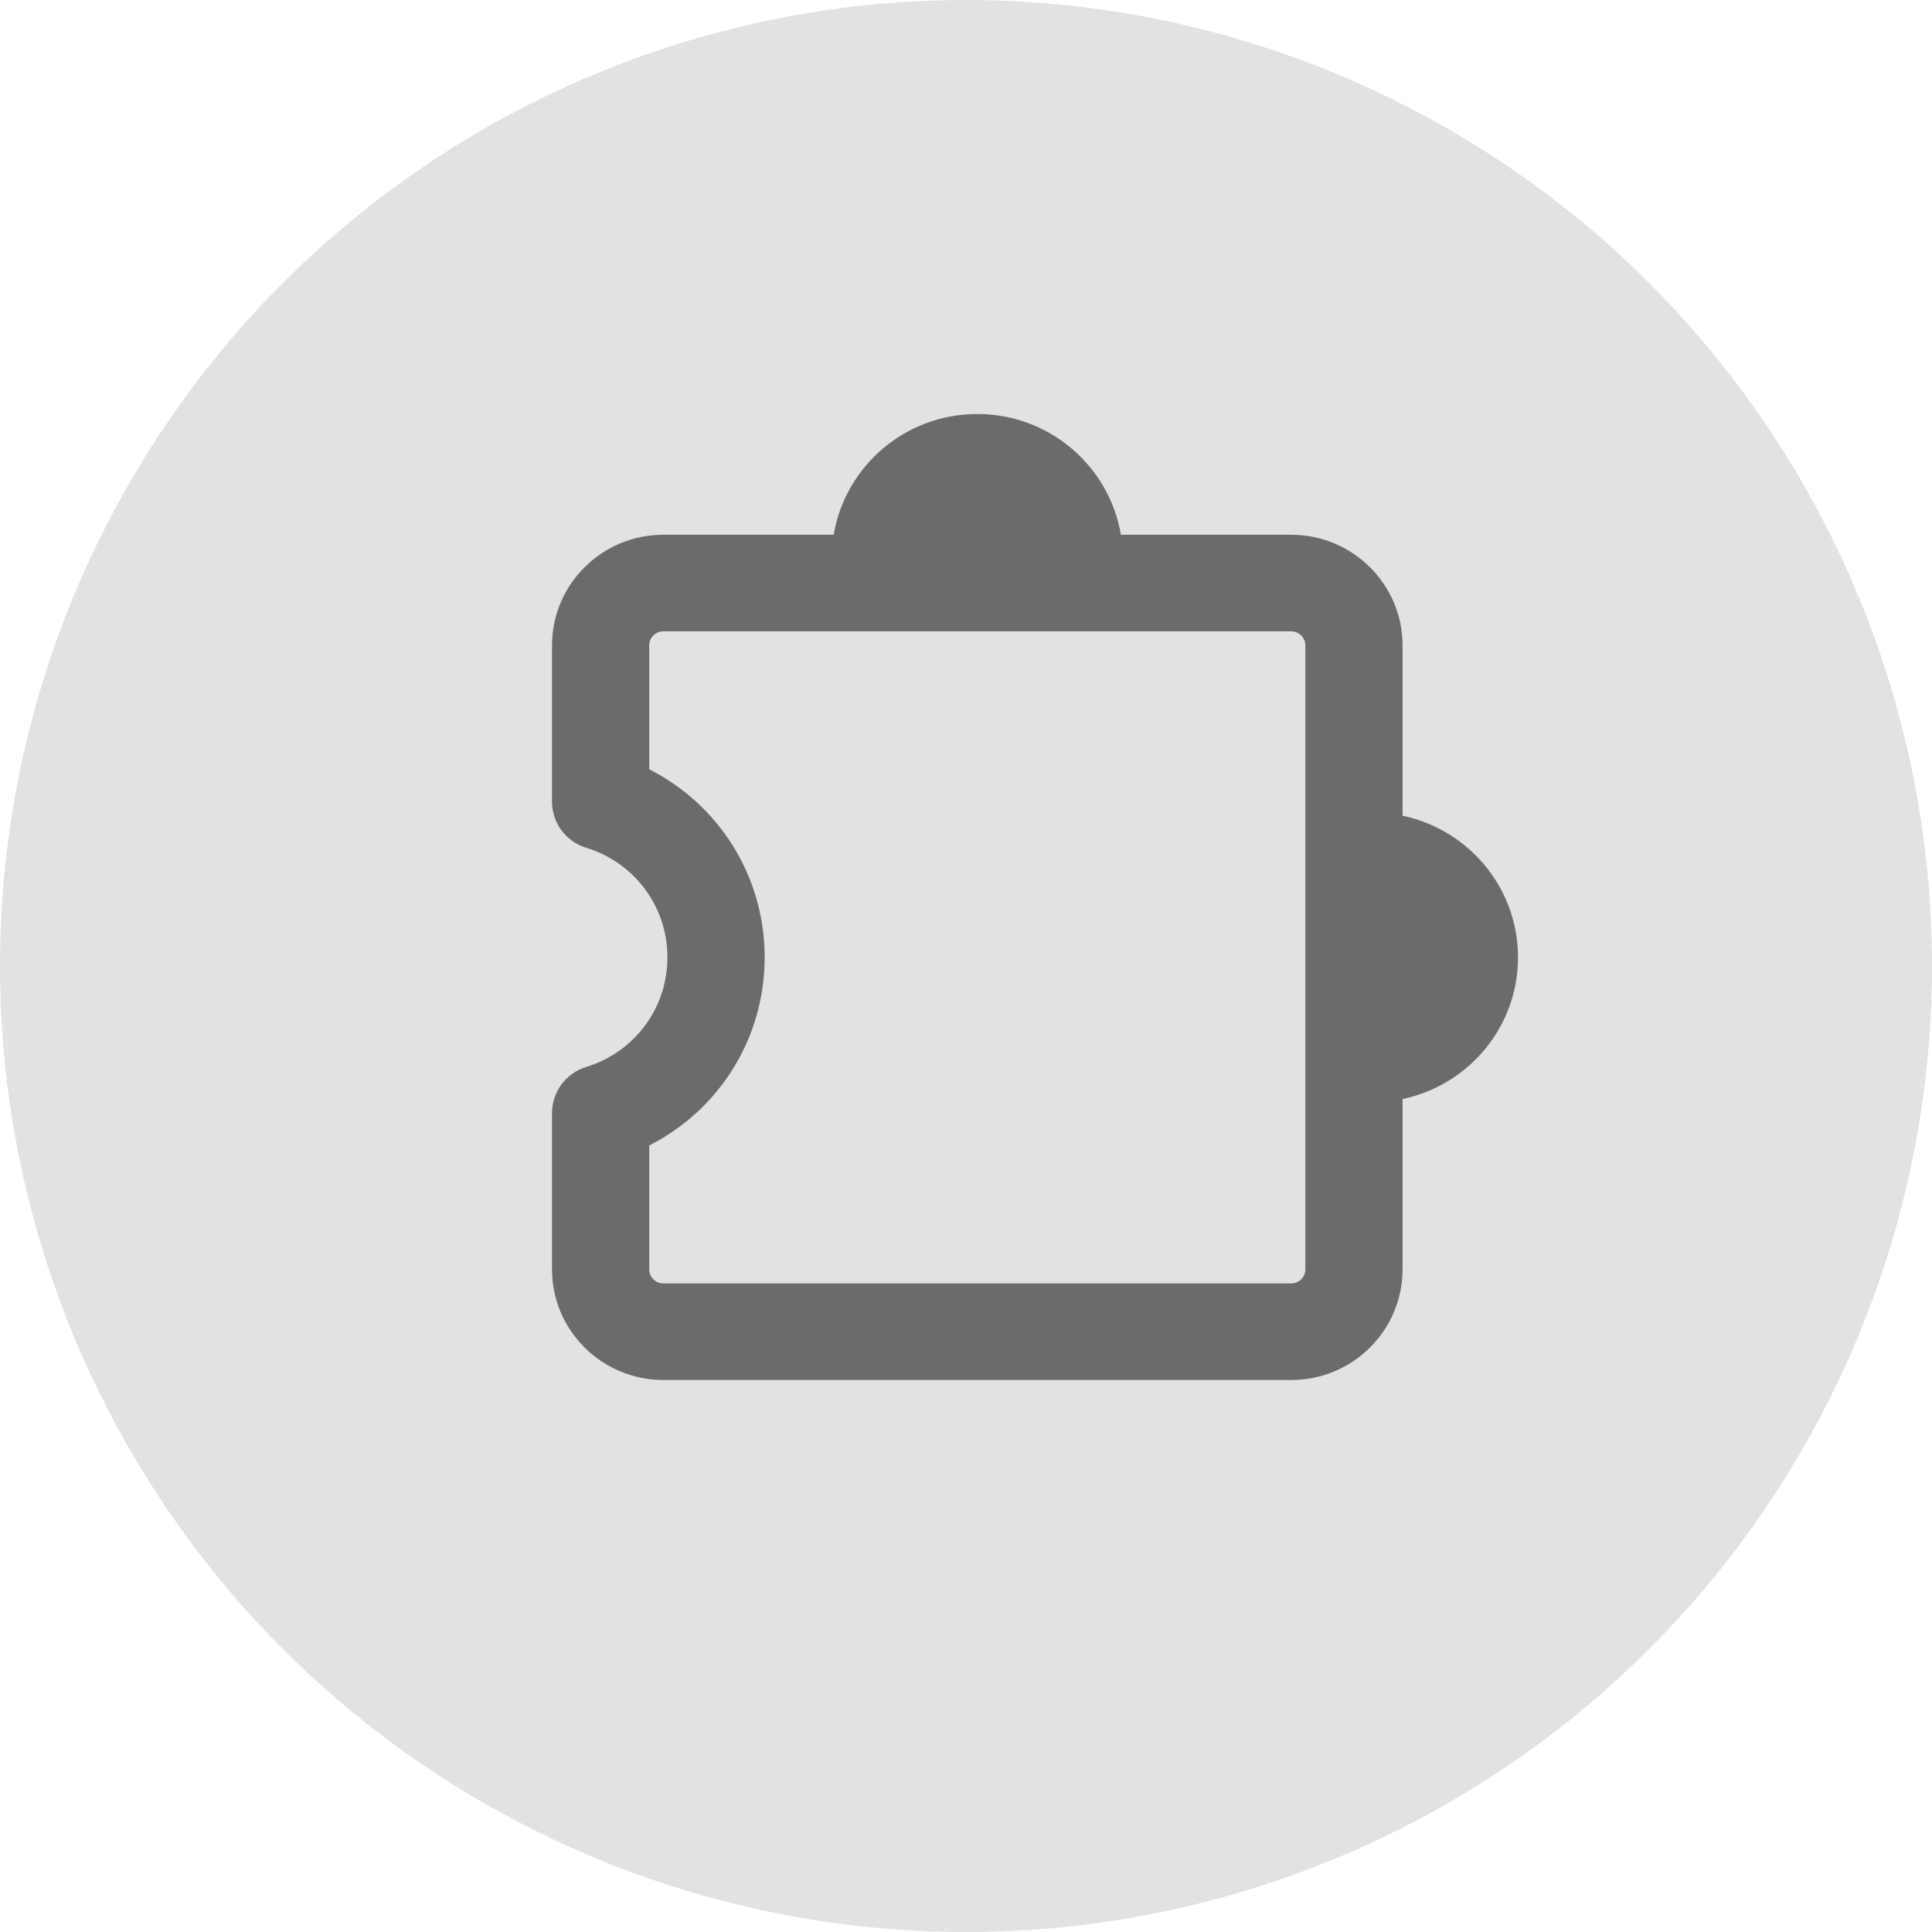
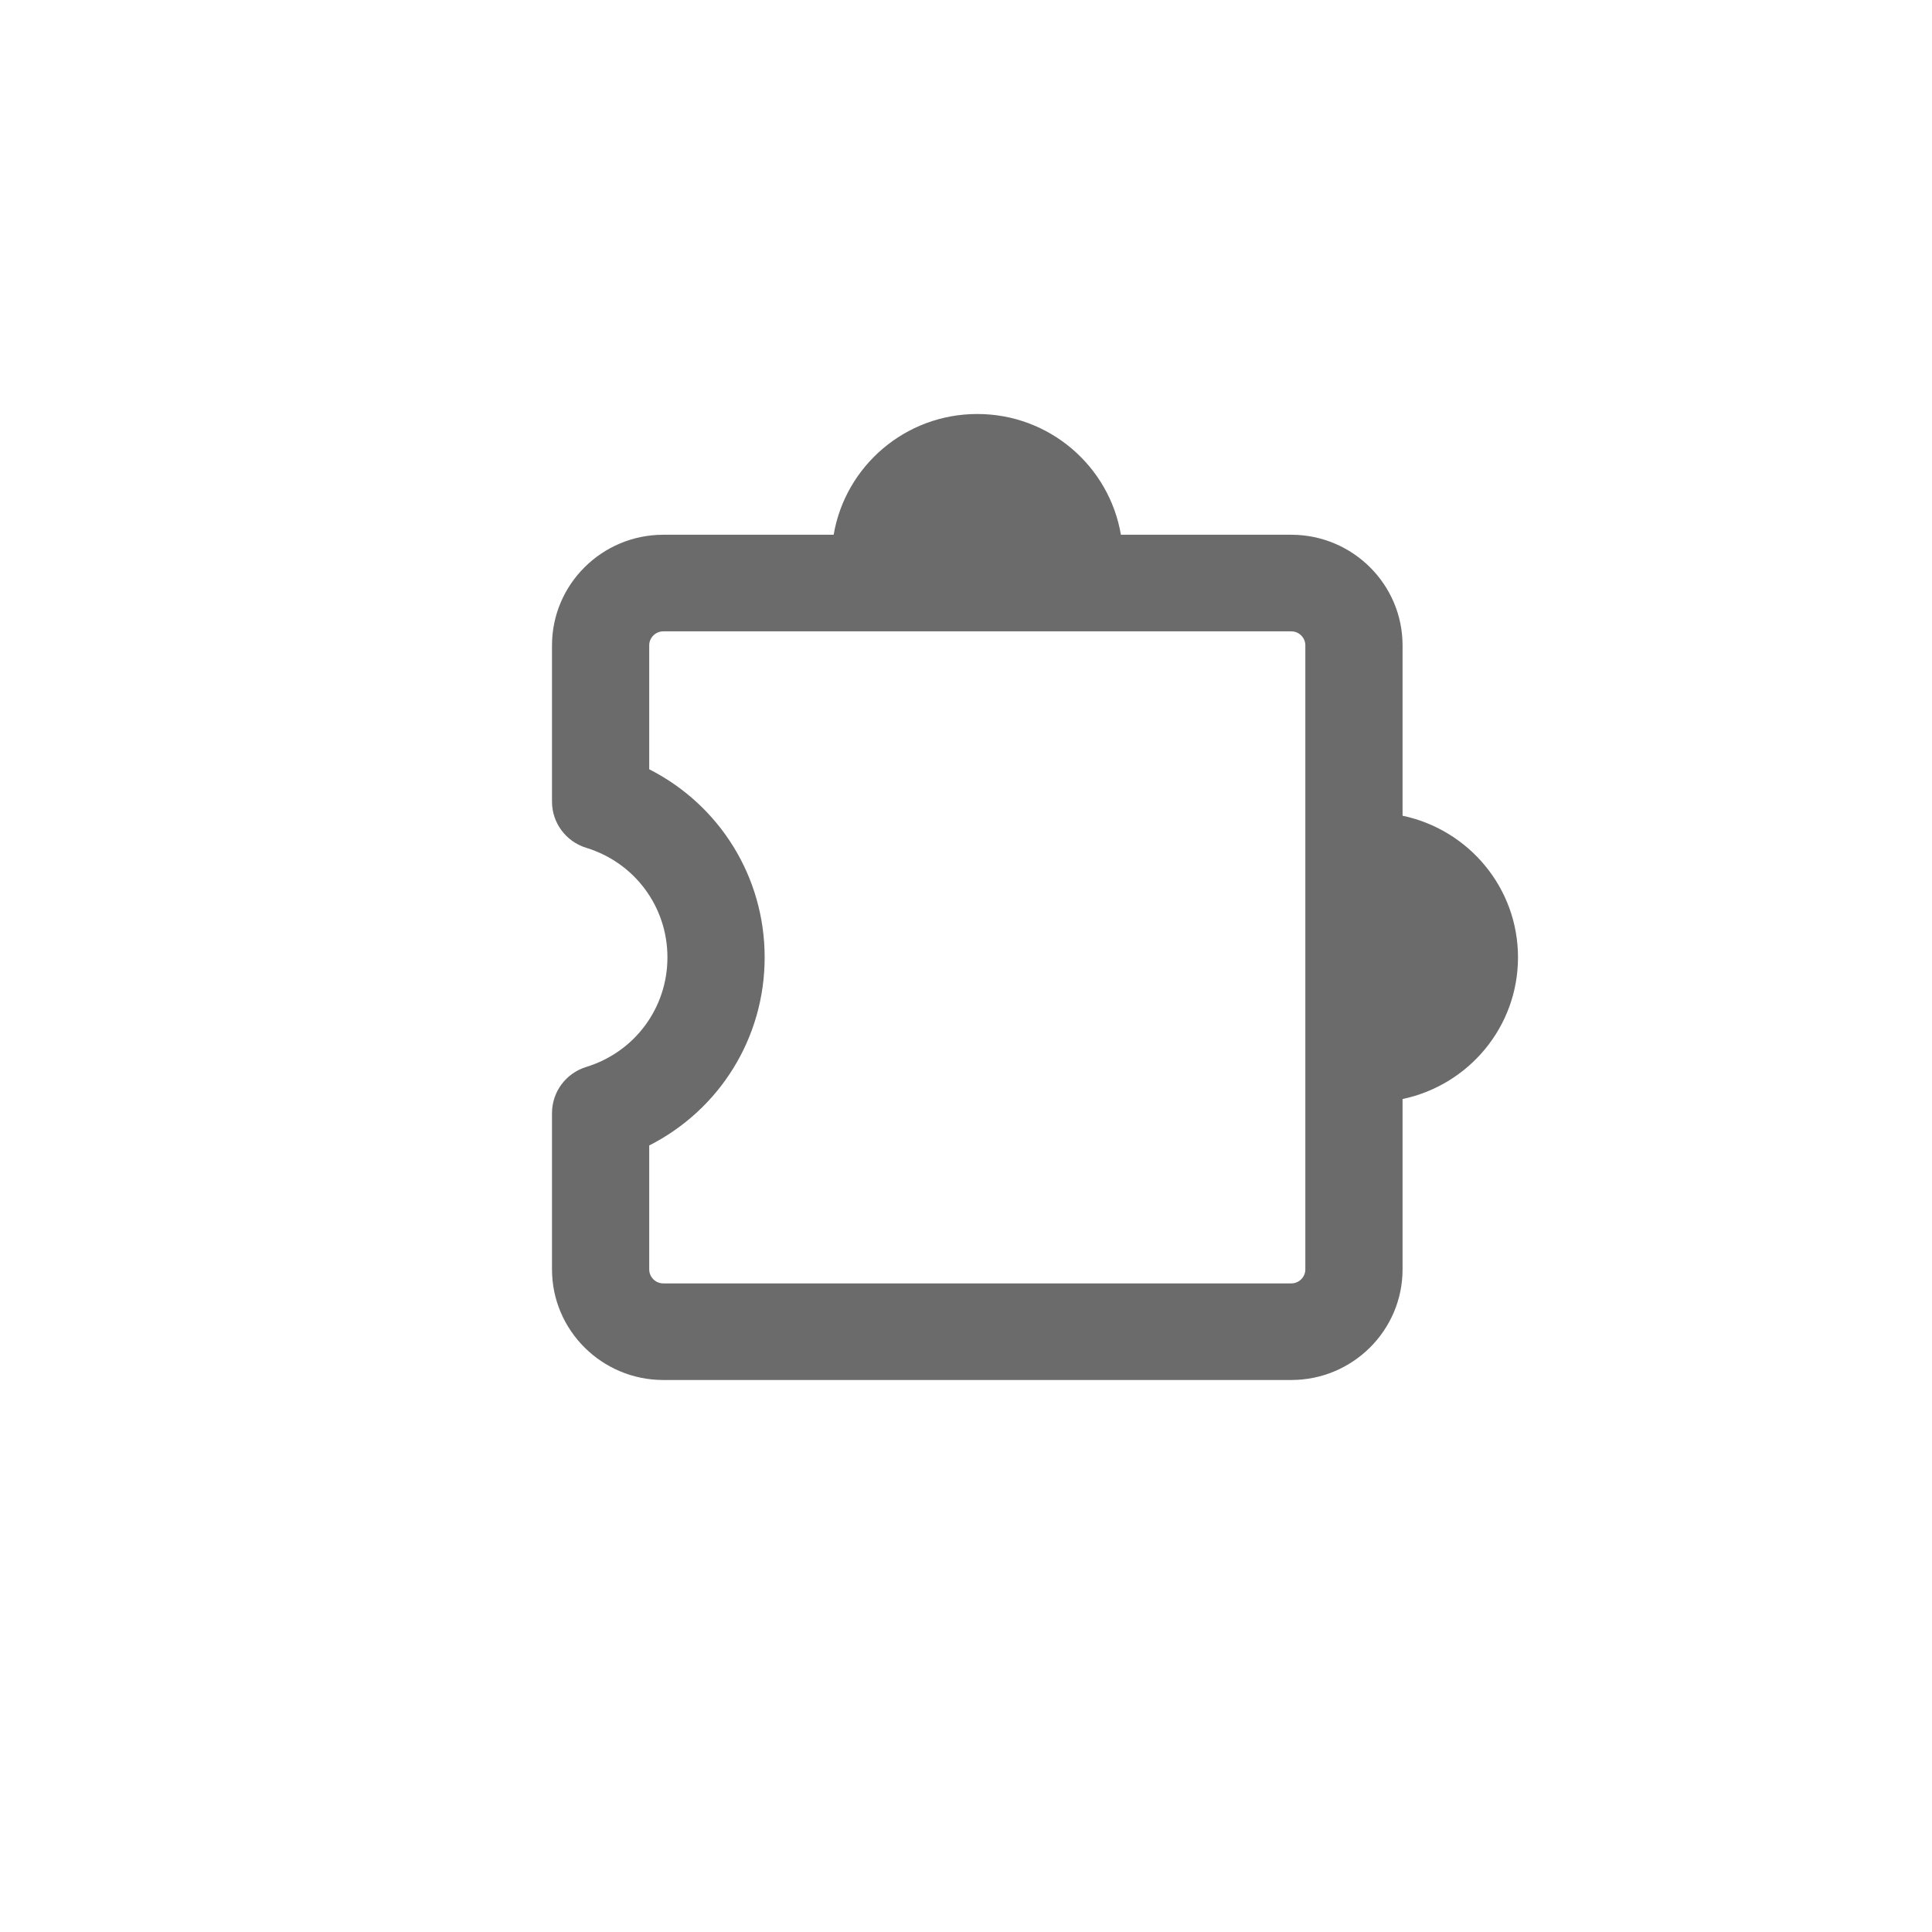
<svg xmlns="http://www.w3.org/2000/svg" width="28px" height="28px" viewBox="0 0 28 28" version="1.1">
  <title>Extension-Icon-Light@2x</title>
  <g id="Chrome-Plugin" stroke="none" stroke-width="1" fill="none" fill-rule="evenodd">
    <g id="Onboarding-(light)" transform="translate(-1967, -285)">
      <g id="Group-2" transform="translate(1836, 208)">
        <g id="Extension-Icon-Light" transform="translate(131, 77)">
-           <circle id="Oval" fill="#E2E2E2" cx="14" cy="14" r="14" />
          <path d="M18.918,18.397 C18.918,18.509 18.826,18.6 18.714,18.6 L9.613,18.6 C9.501,18.6 9.409,18.509 9.409,18.397 L9.409,16.601 C10.427,16.084 11.082,15.045 11.082,13.875 C11.082,12.705 10.427,11.666 9.409,11.149 L9.409,9.353 C9.409,9.241 9.501,9.15 9.613,9.15 L18.714,9.15 C18.826,9.15 18.918,9.241 18.918,9.353 L18.918,18.397 Z M22,13.875 C22,12.865 21.283,12.023 20.327,11.822 L20.327,9.353 C20.327,8.469 19.603,7.75 18.714,7.75 L16.245,7.75 C16.077,6.757 15.21,6 14.164,6 C13.117,6 12.251,6.757 12.082,7.75 L9.613,7.75 C8.724,7.75 8,8.469 8,9.353 L8,11.618 C8,11.925 8.201,12.196 8.496,12.287 C9.2,12.503 9.673,13.142 9.673,13.875 C9.673,14.608 9.2,15.247 8.496,15.463 C8.201,15.554 8,15.825 8,16.132 L8,18.397 C8,19.281 8.724,20 9.613,20 L18.714,20 C19.603,20 20.327,19.281 20.327,18.397 L20.327,15.928 C21.283,15.727 22,14.885 22,13.875 L22,13.875 Z" id="ExtensionIcon" fill="#6B6B6B" />
        </g>
      </g>
    </g>
  </g>
</svg>